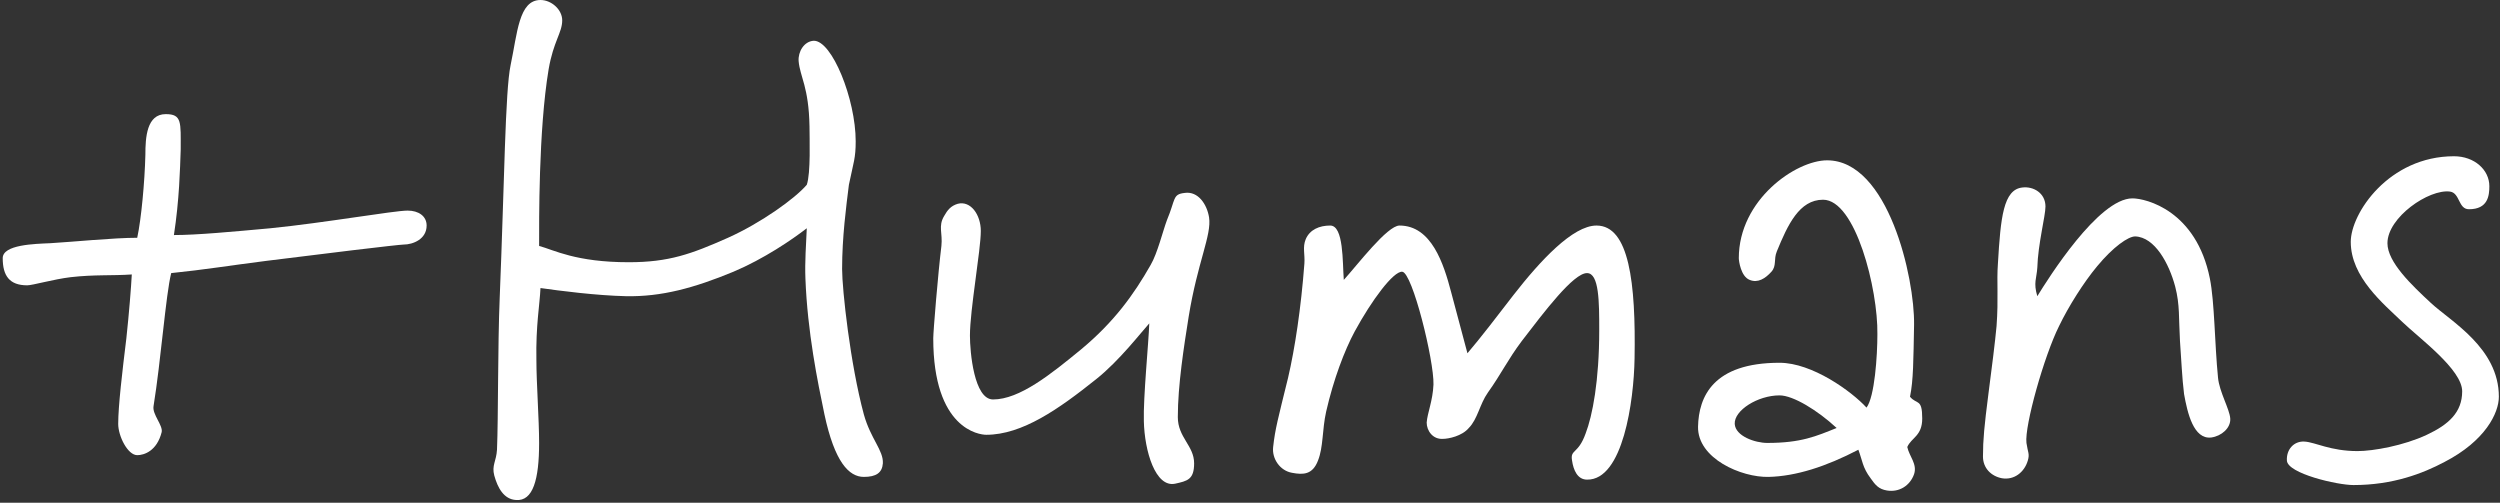
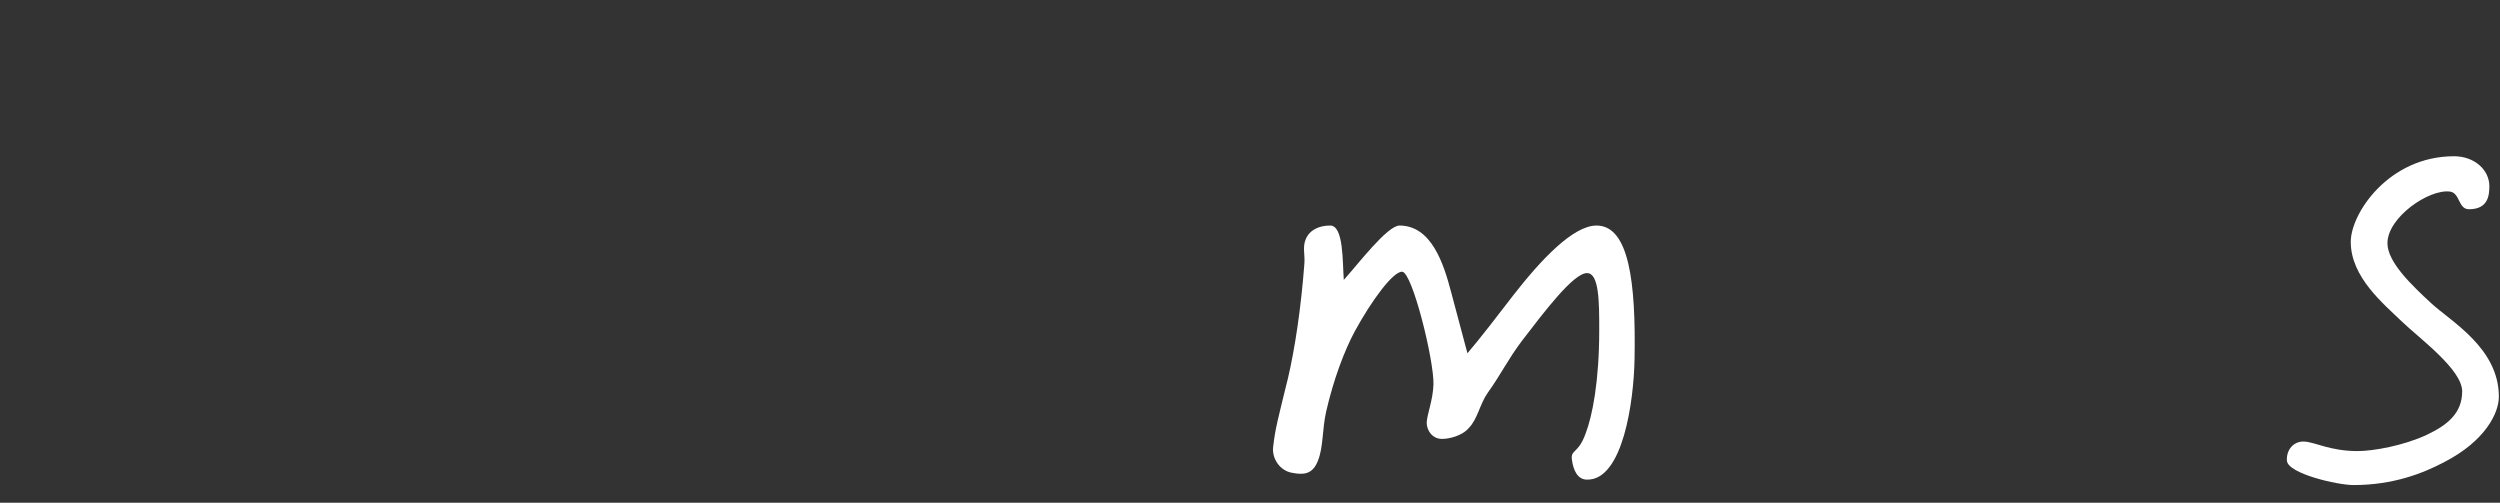
<svg xmlns="http://www.w3.org/2000/svg" width="368" height="74" viewBox="0 0 368 74" fill="none">
  <rect x="0" y="0" width="368" height="74" fill="#333333" stroke="none" />
-   <path d="M62.8 33.2C62.8 35.2 60.8 36 59.4 36C58.7 36 47.1 37.4 39.2 38.4C33.7 39.1 30.1 39.7 25.2 40.2C24.4 43.4 23.7 53 22.6 59.8C22.4 61 24 62.6 23.8 63.6C23.1 66.4 21.2 67 20.2 67C18.8 67 17.4 64.2 17.4 62.4C17.4 59.8 18 54.7 18.6 49.8C19 46.1 19.3 42.3 19.4 40.4C16.5 40.6 13.9 40.4 10.4 40.8C7.9 41.1 4.8 42 4 42C1.4 42 0.4 40.6 0.4 38C0.4 36 5.1 35.9 7.4 35.8C10.8 35.6 16.7 35 20.2 35C20.8 32.2 21.3 26.8 21.4 22.8C21.4 20.2 21.6 16.8 24.4 16.8C26.8 16.8 26.6 18 26.6 22C26.5 24.9 26.4 29.4 25.6 34.6C29 34.6 34.3 34.1 39.8 33.6C47.8 32.8 58 31 60 31C61.6 31 62.8 31.8 62.8 33.2Z" fill="white" />
-   <path d="M129.958 68.2C129.858 69.6 128.958 70.2 127.158 70.2C124.958 70.2 122.858 68 121.358 61C120.358 56.2 118.858 48.9 118.558 41C118.458 38.6 118.658 35.9 118.758 33.6C116.558 35.3 112.458 38.1 107.958 40C102.158 42.4 97.358 43.7 92.158 43.6C87.758 43.5 82.358 42.8 79.558 42.4C79.458 44.8 78.858 47.9 78.958 53C78.958 56.4 79.358 61.8 79.358 65.2C79.358 70.6 78.458 73.8 75.958 73.6C74.158 73.5 73.258 71.8 72.758 70C72.358 68.5 73.058 67.9 73.158 66.2C73.358 61.4 73.258 51 73.558 43.8C74.258 26.7 74.358 13.4 75.158 9.6C76.158 4.9 76.358 0 79.558 0C81.158 0 82.758 1.4 82.758 3C82.758 4.8 81.458 6.1 80.758 10.2C79.258 19.2 79.358 32.8 79.358 36.2C81.558 36.8 84.758 38.6 92.558 38.6C98.458 38.6 101.758 37.4 107.158 35C112.058 32.8 117.058 29.2 118.758 27.2C119.358 25.5 119.158 20.3 119.158 18.6C119.058 12.8 117.758 11.3 117.558 9C117.458 7.6 118.358 6.1 119.758 6C122.458 5.9 125.958 14.6 125.958 20.8C125.958 23.3 125.658 23.8 124.958 27.2C124.558 30.4 123.958 34.9 123.958 39.6C123.958 42.6 125.158 53.6 127.158 61C128.158 64.6 130.058 66.3 129.958 68.2Z" fill="white" />
-   <path d="M177.975 32C178.375 34.6 176.275 38.6 174.975 46.6C174.275 51 173.375 56.7 173.375 61.4C173.375 64.4 175.775 65.6 175.775 68.2C175.775 70.6 174.775 70.8 172.975 71.2C170.075 71.8 168.475 66.4 168.375 62C168.275 58.5 169.075 50.5 169.175 47.6C168.075 48.8 164.775 53.1 161.375 55.8C155.875 60.2 150.475 64 145.175 64C144.175 64 137.375 63.2 137.375 49.8C137.375 48.8 138.075 40.3 138.575 36.2C138.775 34.3 138.075 33.3 138.975 31.8C139.475 30.9 139.975 30.3 140.975 30C142.875 29.5 144.375 31.6 144.375 34C144.375 36.8 142.775 45.6 142.775 49.4C142.775 51.8 143.375 58.8 146.175 58.8C150.075 58.8 154.675 55.1 159.175 51.4C163.975 47.4 166.875 43.4 169.375 39C170.375 37.3 171.175 34 171.775 32.4C173.075 29.3 172.575 28.6 174.375 28.4C176.375 28.1 177.675 30.1 177.975 32Z" fill="white" />
  <path d="M240.607 52.8C240.507 59 238.907 70.7 233.607 70.6C232.207 70.6 231.607 69.2 231.407 67.8C231.107 66.1 232.307 66.9 233.407 63.8C234.407 61.2 235.407 56.1 235.407 48.6C235.407 44.5 235.407 40.2 233.607 40.2C231.607 40.2 227.307 45.9 224.007 50.2C221.907 53 221.007 55 219.007 57.8C217.807 59.5 217.507 61.7 216.207 63C215.207 64.2 213.207 64.6 212.407 64.6C210.907 64.7 210.007 63.4 210.007 62.2C210.107 60.8 210.907 59 211.007 56.6C211.107 53.1 207.907 40.1 206.407 40C205.107 39.9 201.907 44.2 199.407 48.8C197.907 51.6 196.307 55.8 195.207 60.6C194.607 63.3 194.807 65.8 194.007 67.8C193.207 69.9 191.807 69.9 190.207 69.6C188.407 69.3 187.207 67.5 187.407 65.8C187.707 63.1 188.107 61.7 189.607 55.6C190.607 51.3 191.507 45.4 192.007 38.8C192.107 37.4 191.707 36.4 192.207 35.2C192.807 33.8 194.207 33.2 195.807 33.2C197.807 33.2 197.607 38.6 197.807 41.2C199.807 39 204.207 33.2 206.007 33.2C210.707 33.2 212.507 38.8 213.607 43L216.007 52C217.807 49.9 220.507 46.4 222.807 43.4C226.707 38.4 231.507 33.2 235.007 33.2C239.807 33.2 240.807 41.6 240.607 52.8Z" fill="white" />
-   <path d="M282.952 61.6C282.952 64.2 281.352 64.4 280.752 65.8C281.052 67.2 282.252 68.3 281.752 69.8C281.152 71.5 279.552 72.5 277.752 72.2C276.552 72 276.052 71.4 275.352 70.4C274.152 68.8 274.152 67.8 273.552 66.2C268.752 68.7 264.352 70.1 260.352 70.2C256.352 70.3 249.852 67.5 249.952 62.8C250.052 58.4 252.152 53.4 261.952 53.4C266.752 53.4 272.552 57.6 274.752 60C275.952 58.4 276.352 52.4 276.352 49.2C276.452 42.6 273.152 29.4 268.352 29.4C264.852 29.4 263.152 33.1 261.552 37C261.052 38.2 261.552 39.1 260.752 40C259.852 41 258.752 41.7 257.552 41.2C256.252 40.7 255.952 38.4 255.952 38C255.952 29.4 264.352 23.6 268.952 23.6C277.952 23.6 281.852 40.9 281.752 47.8C281.652 53 281.652 56 281.152 58.4C282.152 59.6 282.952 58.6 282.952 61.6ZM270.352 63C267.552 60.4 263.952 58.2 261.952 58.2C258.752 58.2 255.252 60.4 255.352 62.4C255.452 64.2 258.352 65.2 260.152 65.2C265.152 65.2 267.352 64.2 270.352 63Z" fill="white" />
-   <path d="M328.293 61.6C328.393 63 326.993 64.2 325.493 64.4C322.893 64.7 321.993 60.8 321.493 58C321.193 55.6 321.093 52.9 320.893 50.2C320.693 46.8 320.893 44.9 320.193 42.2C319.293 38.8 317.193 34.9 314.293 34.8C313.293 34.8 311.093 36.3 308.693 39.2C306.693 41.6 304.493 45.1 303.093 48C300.893 52.4 297.993 62.7 298.293 65.2C298.493 66.6 298.793 66.8 298.493 67.8C297.993 69.5 296.493 70.7 294.693 70.4C293.093 70.1 291.893 68.9 291.893 67.2C291.893 64.7 292.093 62.7 292.693 58C293.193 54.2 293.693 50.2 293.893 48C294.193 43.9 293.893 41.5 294.093 38.8C294.493 32 294.893 27.9 297.693 27.6C299.293 27.4 301.093 28.4 301.093 30.4C301.093 31.8 299.993 35.9 299.893 39.4C299.793 41 299.293 41.6 299.893 43.6C301.493 41 308.893 29.2 313.893 29.2C315.893 29.2 323.293 31 325.293 41C325.993 44.5 325.993 50.6 326.493 55.6C326.693 57.7 328.193 60.2 328.293 61.6Z" fill="white" />
  <path d="M367.832 58.4C367.832 60.8 365.832 64.9 359.832 68C356.632 69.7 352.232 71.4 346.432 71.4C344.032 71.4 336.732 69.7 336.632 67.8C336.532 66.2 337.632 64.9 339.232 65C340.832 65.1 343.032 66.4 347.032 66.4C349.332 66.4 353.832 65.6 357.232 64C360.432 62.5 362.432 60.7 362.432 57.6C362.432 54.4 356.132 49.8 353.632 47.4C350.832 44.7 346.032 40.8 346.032 35.6C346.032 31.4 351.632 23 361.232 23C364.232 23 366.432 25 366.432 27.4C366.432 28.8 366.232 30.8 363.432 30.8C361.832 30.8 362.132 28.4 360.632 28.2C357.532 27.8 351.432 32 351.432 35.8C351.432 38.6 355.032 42 357.832 44.6C360.732 47.3 367.832 51.2 367.832 58.4Z" fill="white" />
</svg>